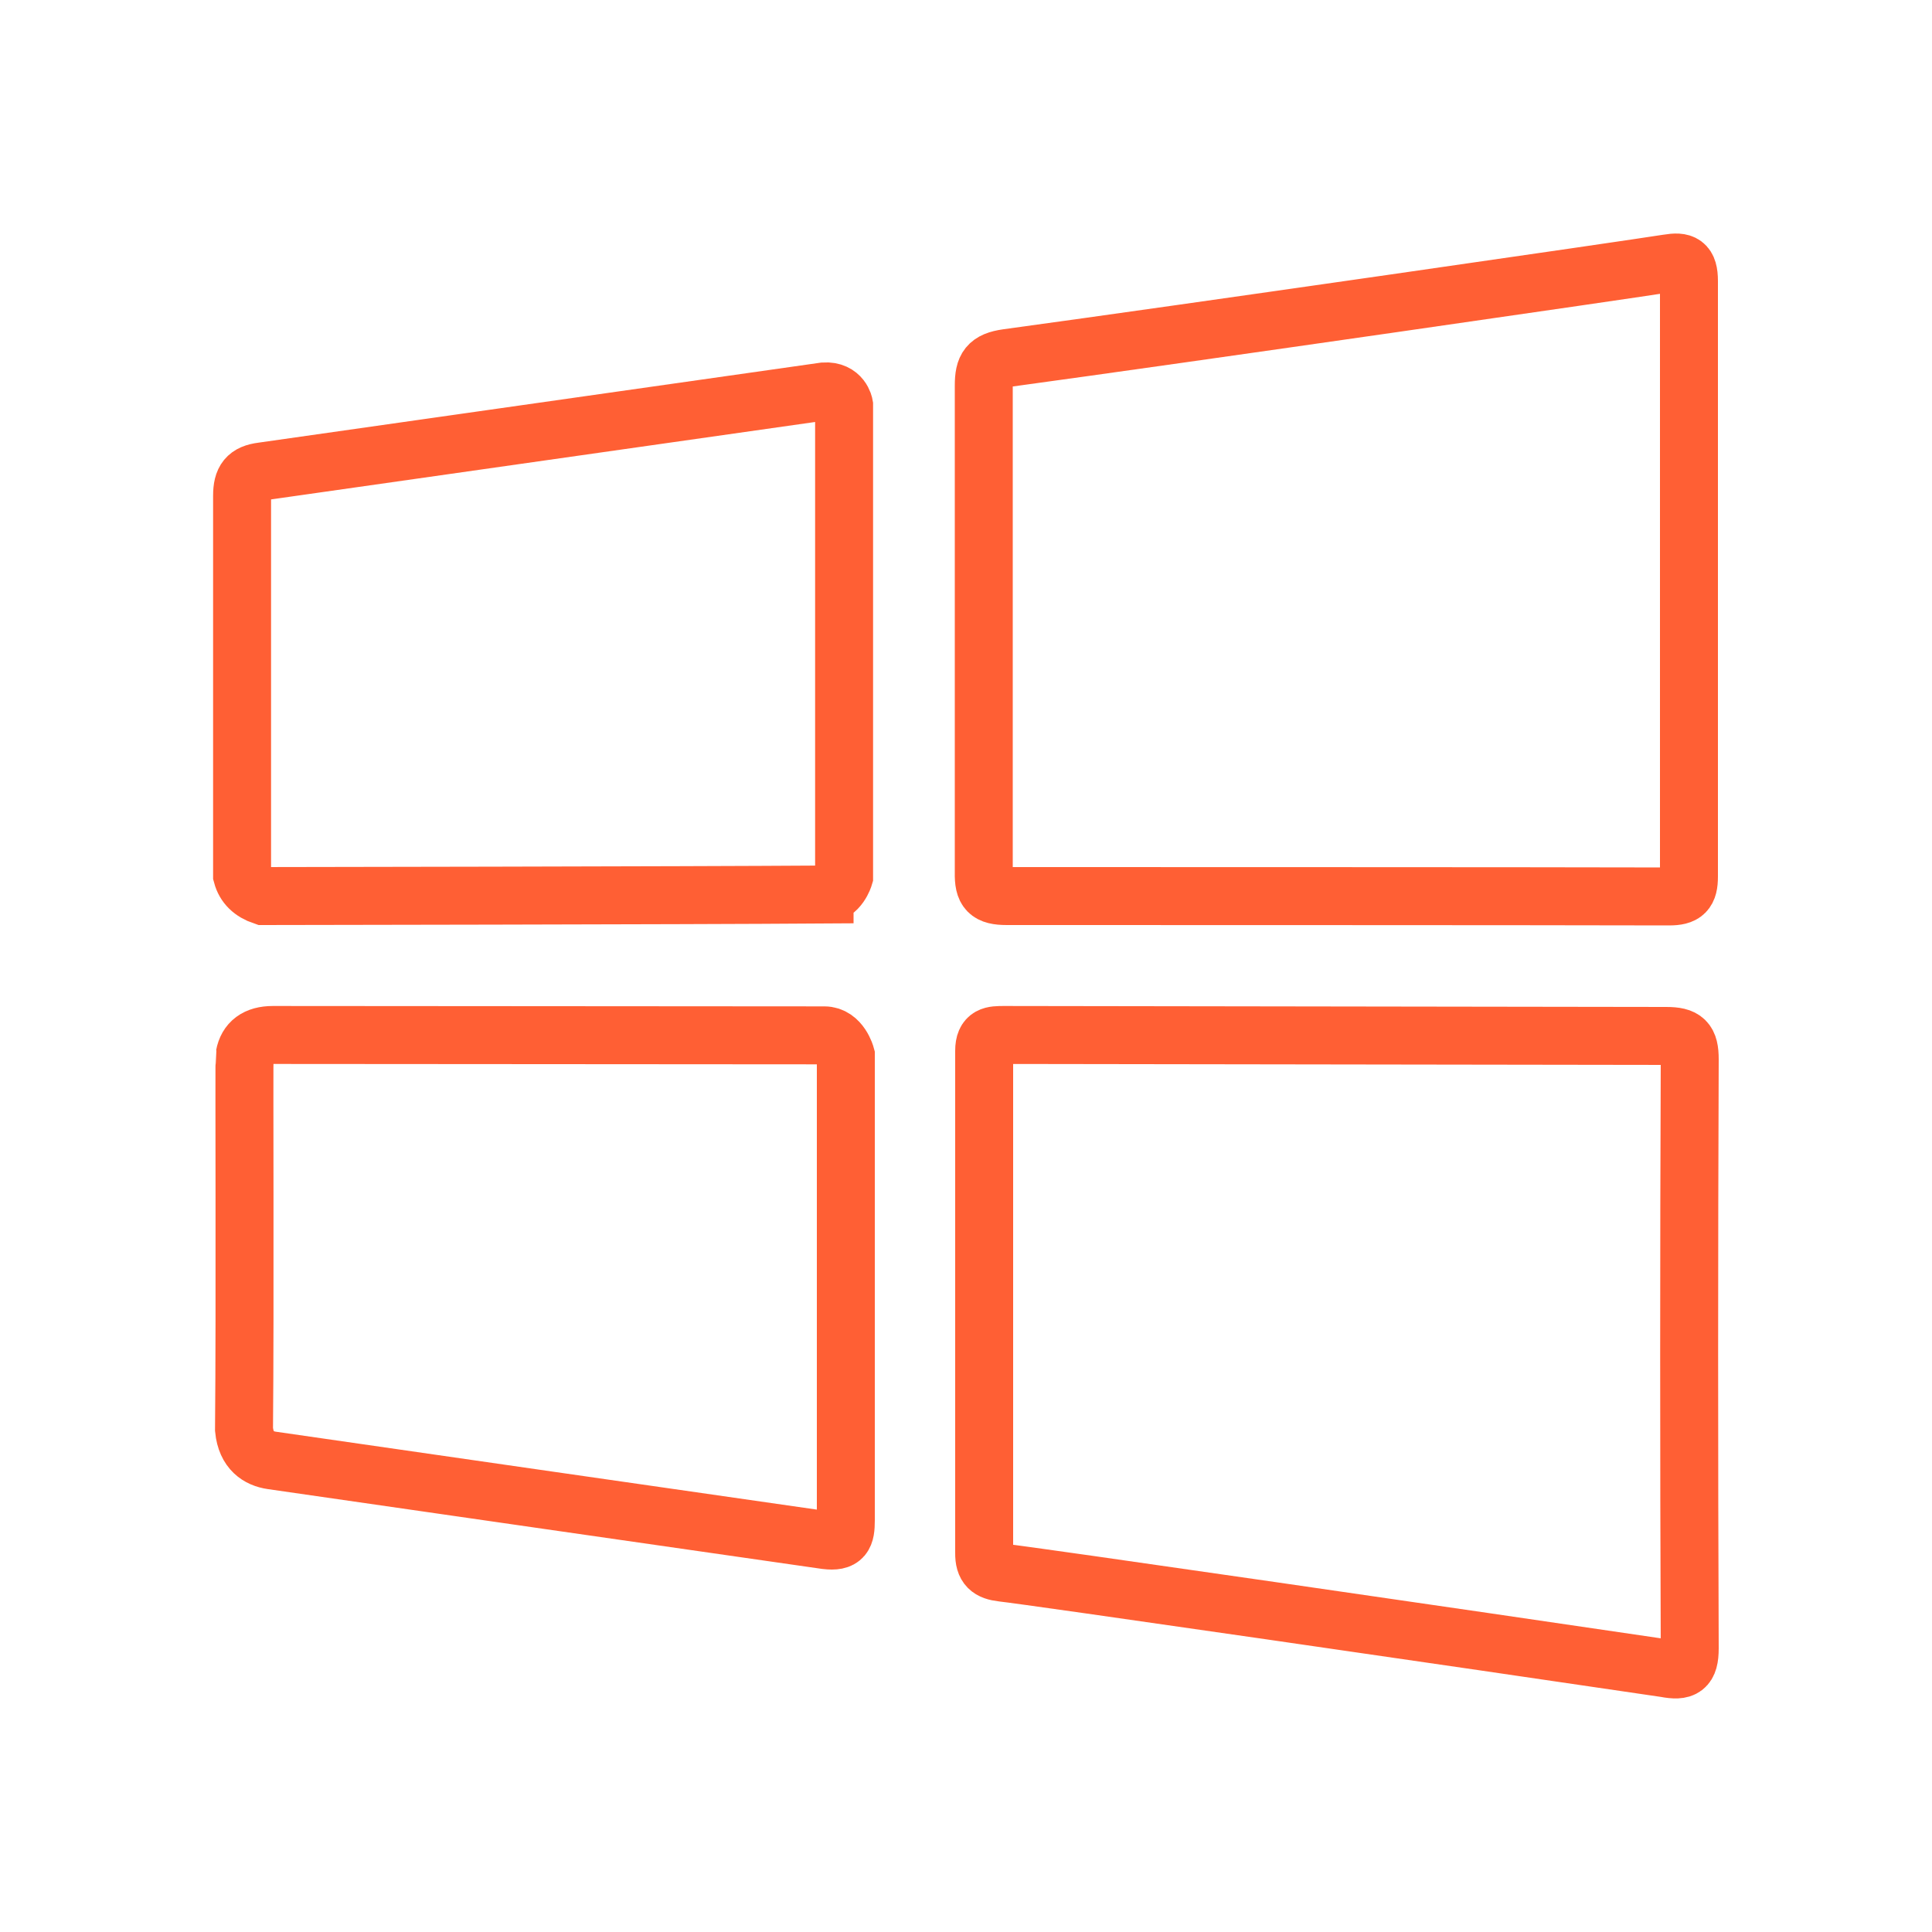
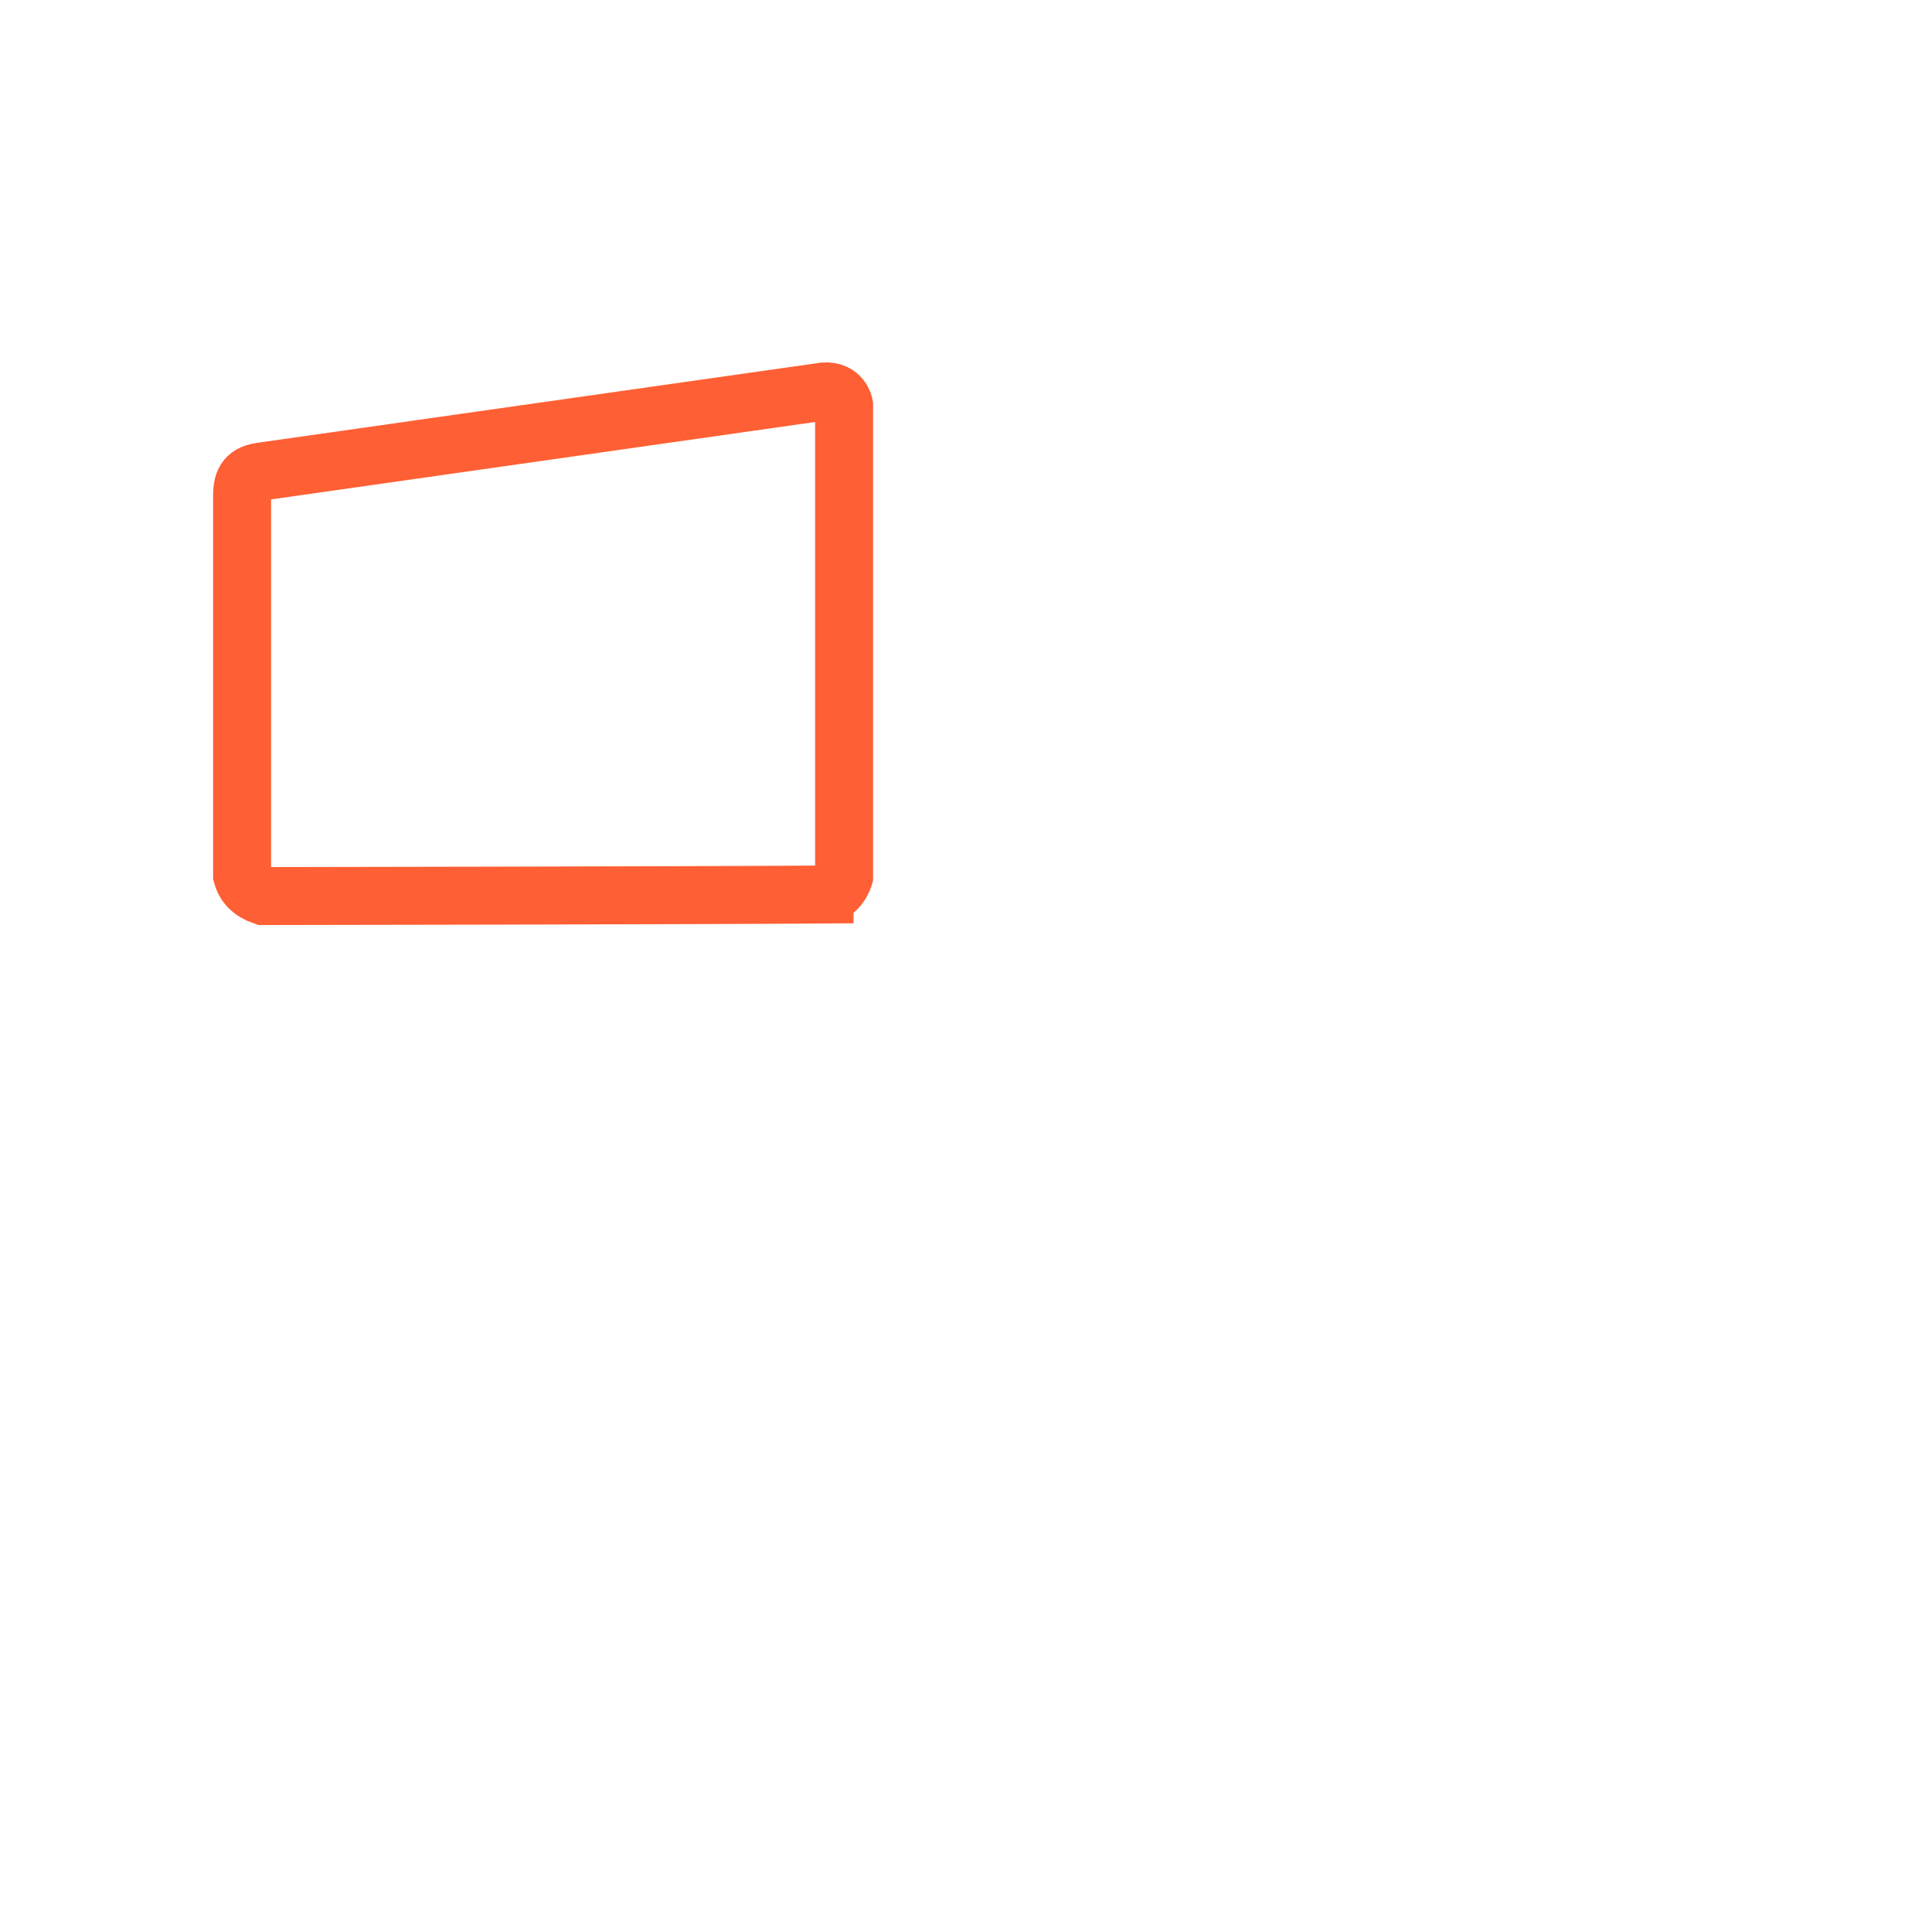
<svg xmlns="http://www.w3.org/2000/svg" id="windows" viewBox="0 0 100 100">
  <g id="Layer_8" data-name="Layer 8">
-     <path d="M86.24,53.62c.96,0,1.22.25,1.22,1.21-.04,10.16-.04,20.34,0,30.49,0,1.03-.32,1.21-1.26,1.03-10.08-1.49-32.96-4.81-34.32-4.95-.66-.08-.95-.29-.94-1.03v-25.98c0-.82.44-.82,1.03-.82l34.27.05Z" style="fill: none; stroke: #ff5f34; stroke-miterlimit: 10; stroke-width: 3px;" />
-     <path d="M52.11,46.38c-.96,0-1.21-.27-1.19-1.21v-25.22c0-.93.22-1.28,1.21-1.42,9.45-1.29,32.26-4.59,34.2-4.9.78-.13,1.09,0,1.09.92v30.82c0,.8-.23,1.03-1.03,1.03-5.77-.02-34.3-.02-34.3-.02Z" style="fill: none; stroke: #ff5f34; stroke-miterlimit: 10; stroke-width: 3px;" />
    <path d="M42.68,46.3c-7.17.05-29.05.08-29.05.08q-.89-.3-1.1-1.08v-19.64c0-.83.26-1.16,1.04-1.26,7.97-1.13,27.37-3.9,29.09-4.14.9-.06,1.03.71,1.03.71v24.4s-.27.91-1.01.92Z" style="fill: none; stroke: #ff5f34; stroke-miterlimit: 10; stroke-width: 3px;" />
-     <path d="M43.78,54.66v24.03c0,.81-.12,1.14-1.03,1.03-9.55-1.37-19.11-2.75-28.68-4.13-.68-.1-1.33-.5-1.44-1.6.06-6.32,0-19.23.03-19.35.13-.7.61-1.07,1.46-1.07l28.55.02c.83,0,1.11,1.04,1.11,1.04v.02Z" style="fill: none; stroke: #ff5f34; stroke-miterlimit: 10; stroke-width: 3px;" />
  </g>
</svg>